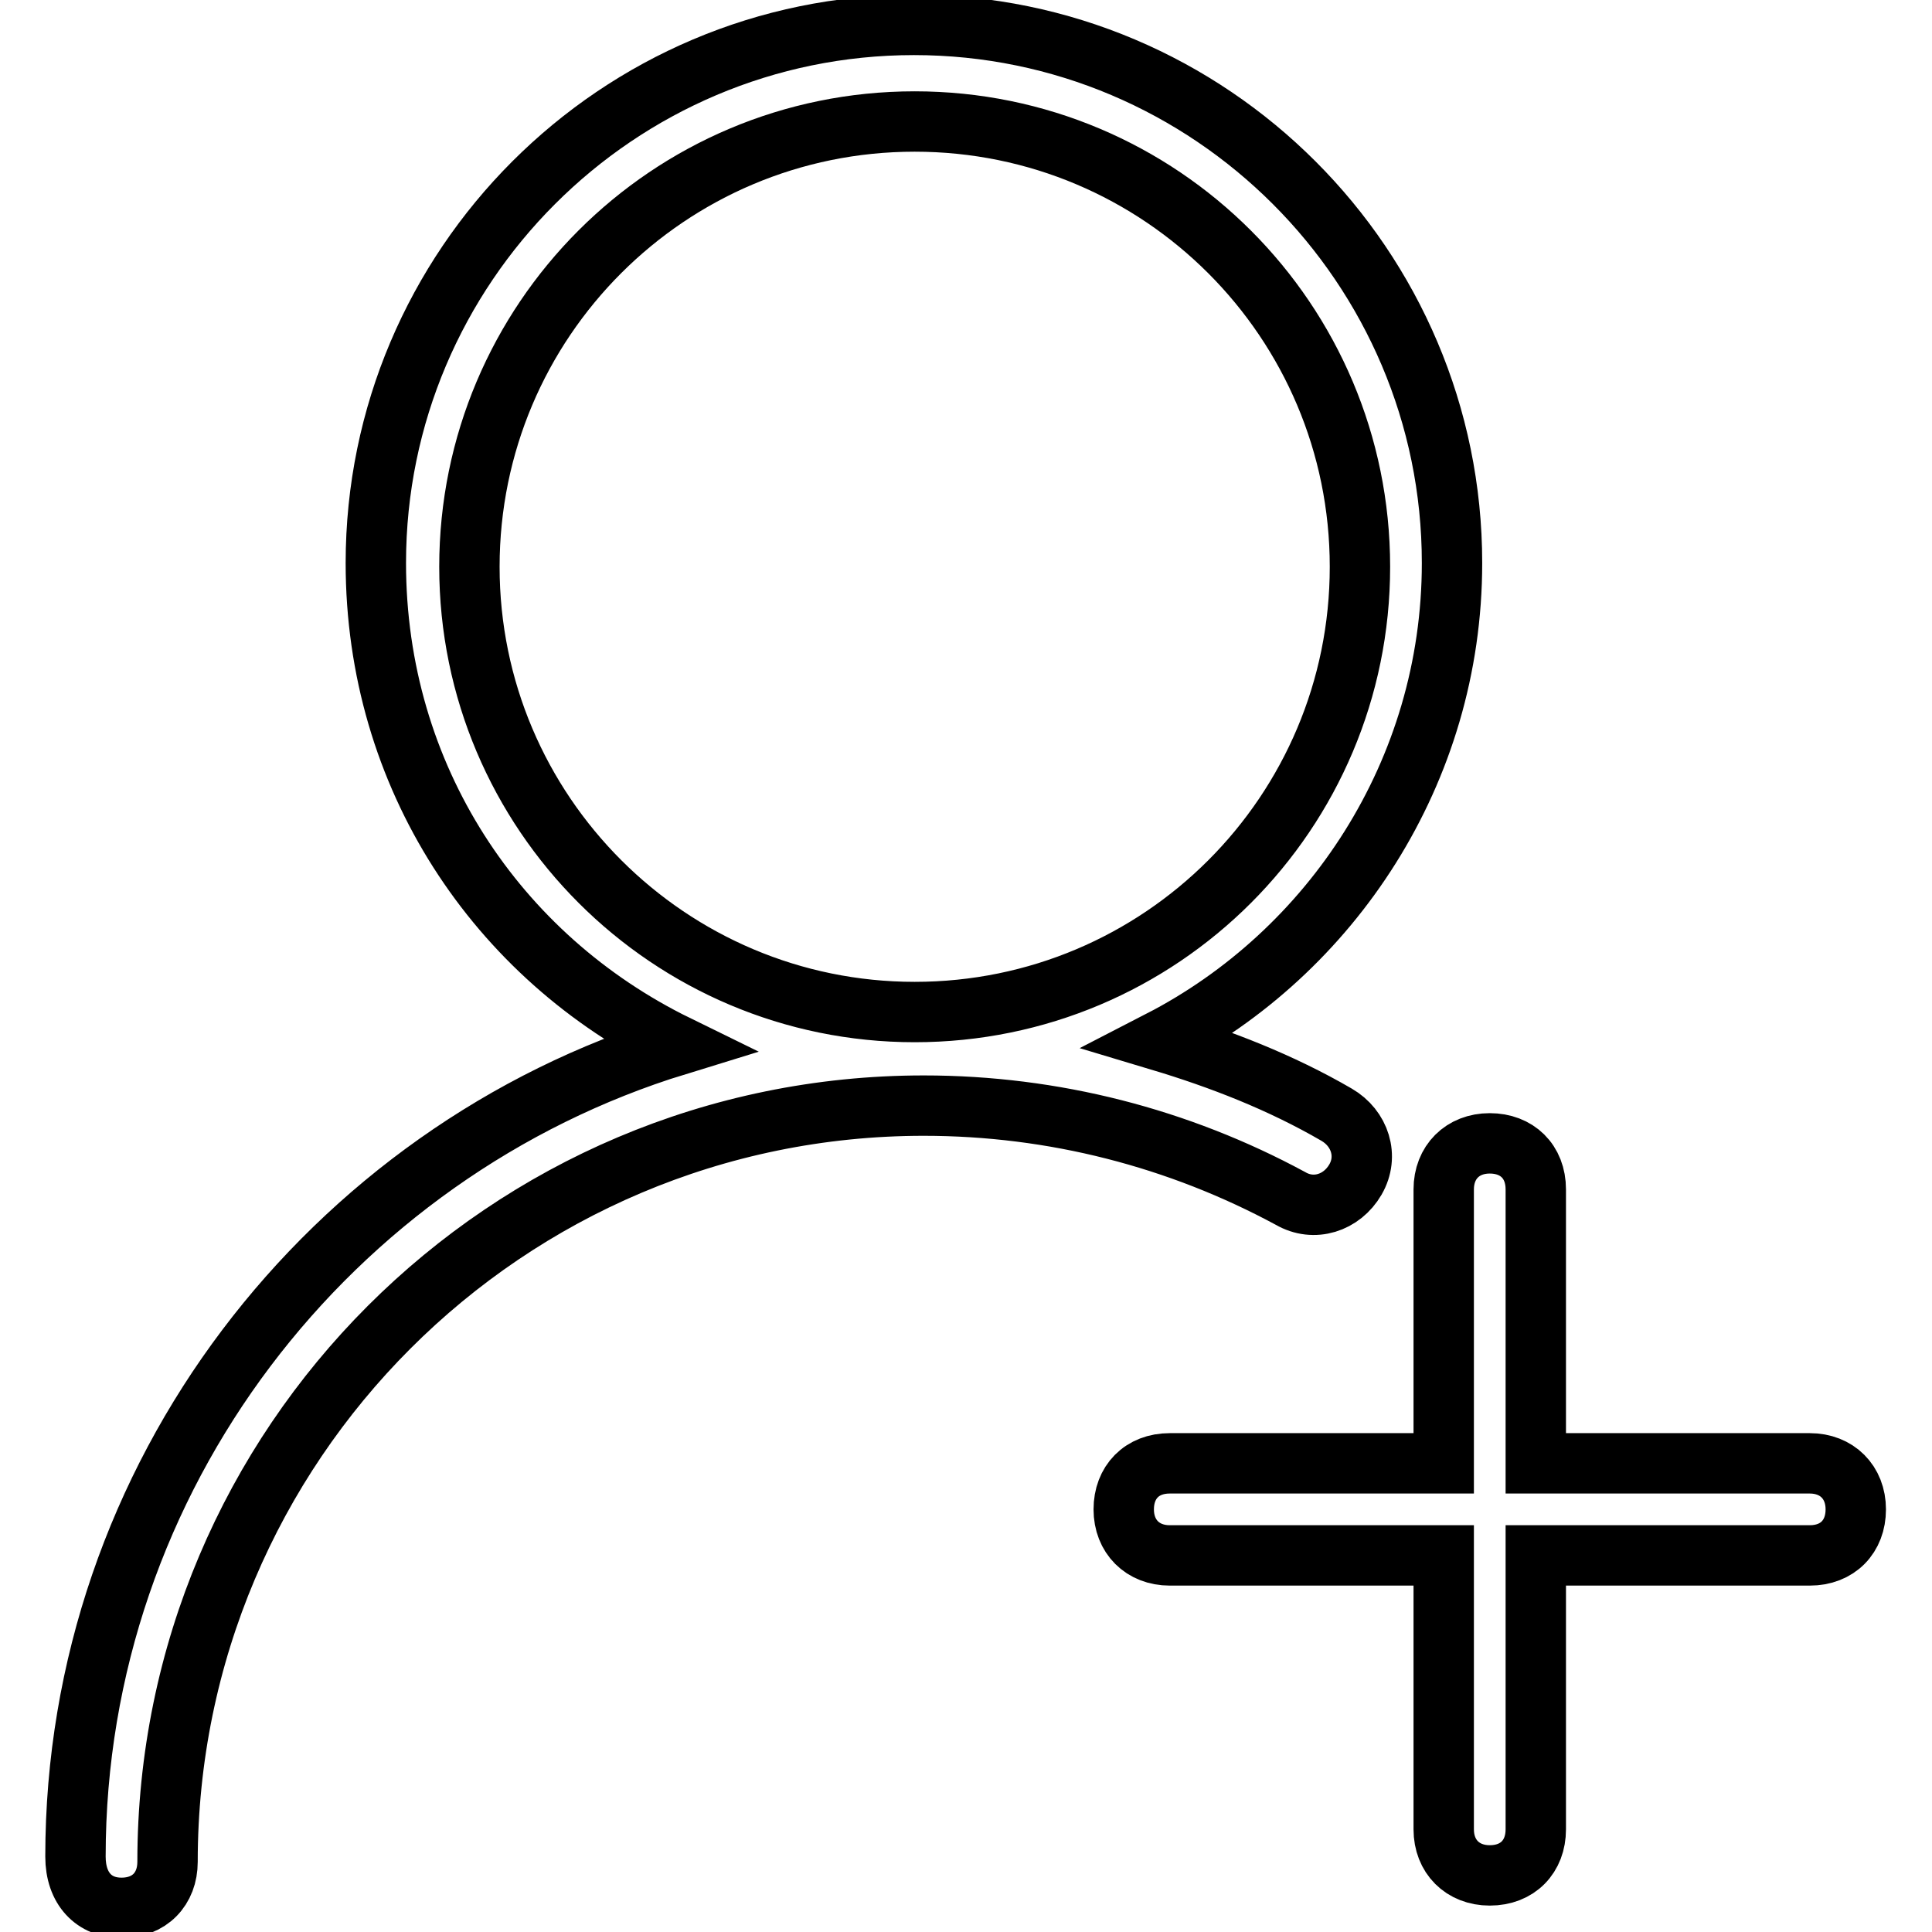
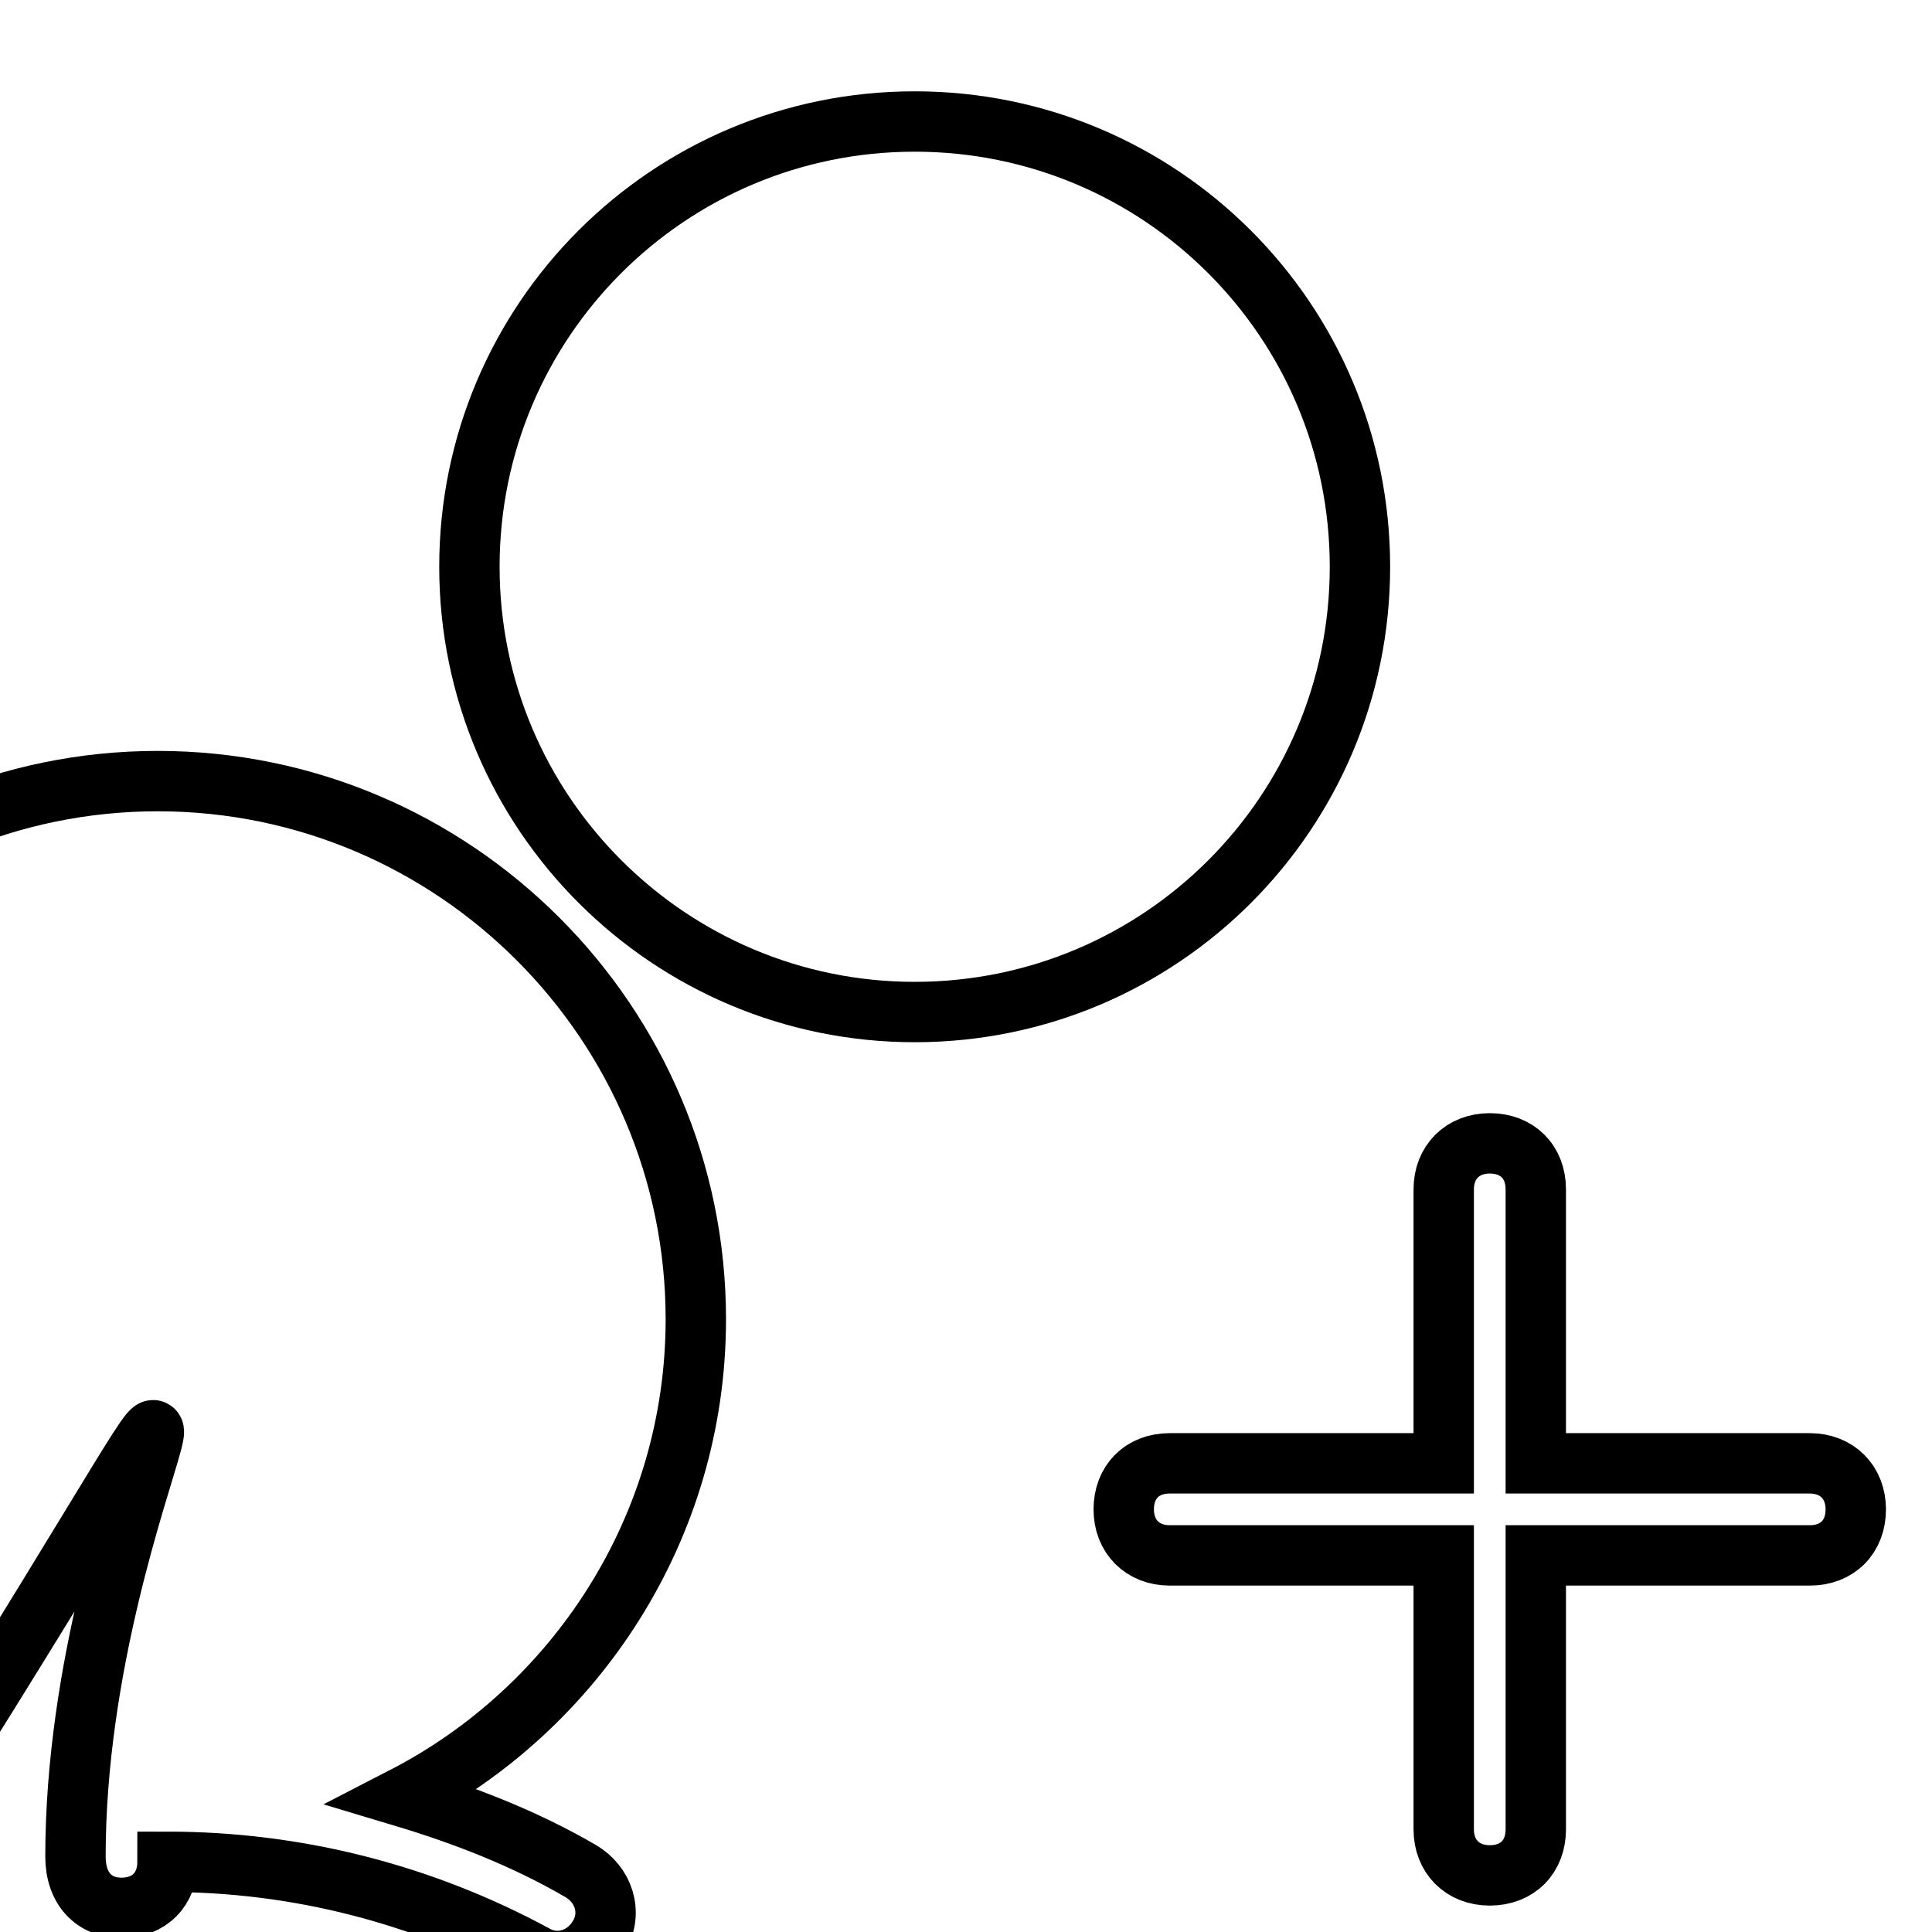
<svg xmlns="http://www.w3.org/2000/svg" version="1.1" x="0px" y="0px" viewBox="0 0 256 256" enable-background="new 0 0 256 256" xml:space="preserve">
  <g>
-     <path stroke-width="8" fill-opacity="0" stroke="#000000" d="M16.1,252.8c3.7,0,6.1-2.5,6.1-6.1c0-55.3,44.9-100.2,100.2-100.2c17.2,0,33.8,4.3,48.6,12.3 c3.1,1.8,6.8,0.6,8.6-2.5c1.8-3.1,0.6-6.8-2.5-8.6c-7.4-4.3-15.4-7.4-23.4-9.8c22.7-11.7,38.7-35.6,38.7-63.3 c0-39.3-32-71.3-71.3-71.3s-71.3,32-71.3,71.3c0,28.3,16,52.2,39.9,63.9C43.8,152.6,10,195.6,10,246 C10,250.3,12.5,252.8,16.1,252.8z M62.2,75.1c0-32.6,26.4-59,59-59c32.6,0,59,26.4,59,59s-26.4,59-59,59 C88.7,134.1,62.2,107.7,62.2,75.1z M197.4,248.5c3.7,0,6.1-2.5,6.1-6.1v-36.3h36.3c3.7,0,6.1-2.5,6.1-6.1s-2.5-6.1-6.1-6.1h-36.3 v-36.3c0-3.7-2.5-6.1-6.1-6.1s-6.1,2.5-6.1,6.1v36.3H155c-3.7,0-6.1,2.5-6.1,6.1s2.5,6.1,6.1,6.1h36.3v36.3 C191.3,246,193.8,248.5,197.4,248.5z" />
+     <path stroke-width="8" fill-opacity="0" stroke="#000000" d="M16.1,252.8c3.7,0,6.1-2.5,6.1-6.1c17.2,0,33.8,4.3,48.6,12.3 c3.1,1.8,6.8,0.6,8.6-2.5c1.8-3.1,0.6-6.8-2.5-8.6c-7.4-4.3-15.4-7.4-23.4-9.8c22.7-11.7,38.7-35.6,38.7-63.3 c0-39.3-32-71.3-71.3-71.3s-71.3,32-71.3,71.3c0,28.3,16,52.2,39.9,63.9C43.8,152.6,10,195.6,10,246 C10,250.3,12.5,252.8,16.1,252.8z M62.2,75.1c0-32.6,26.4-59,59-59c32.6,0,59,26.4,59,59s-26.4,59-59,59 C88.7,134.1,62.2,107.7,62.2,75.1z M197.4,248.5c3.7,0,6.1-2.5,6.1-6.1v-36.3h36.3c3.7,0,6.1-2.5,6.1-6.1s-2.5-6.1-6.1-6.1h-36.3 v-36.3c0-3.7-2.5-6.1-6.1-6.1s-6.1,2.5-6.1,6.1v36.3H155c-3.7,0-6.1,2.5-6.1,6.1s2.5,6.1,6.1,6.1h36.3v36.3 C191.3,246,193.8,248.5,197.4,248.5z" />
  </g>
</svg>